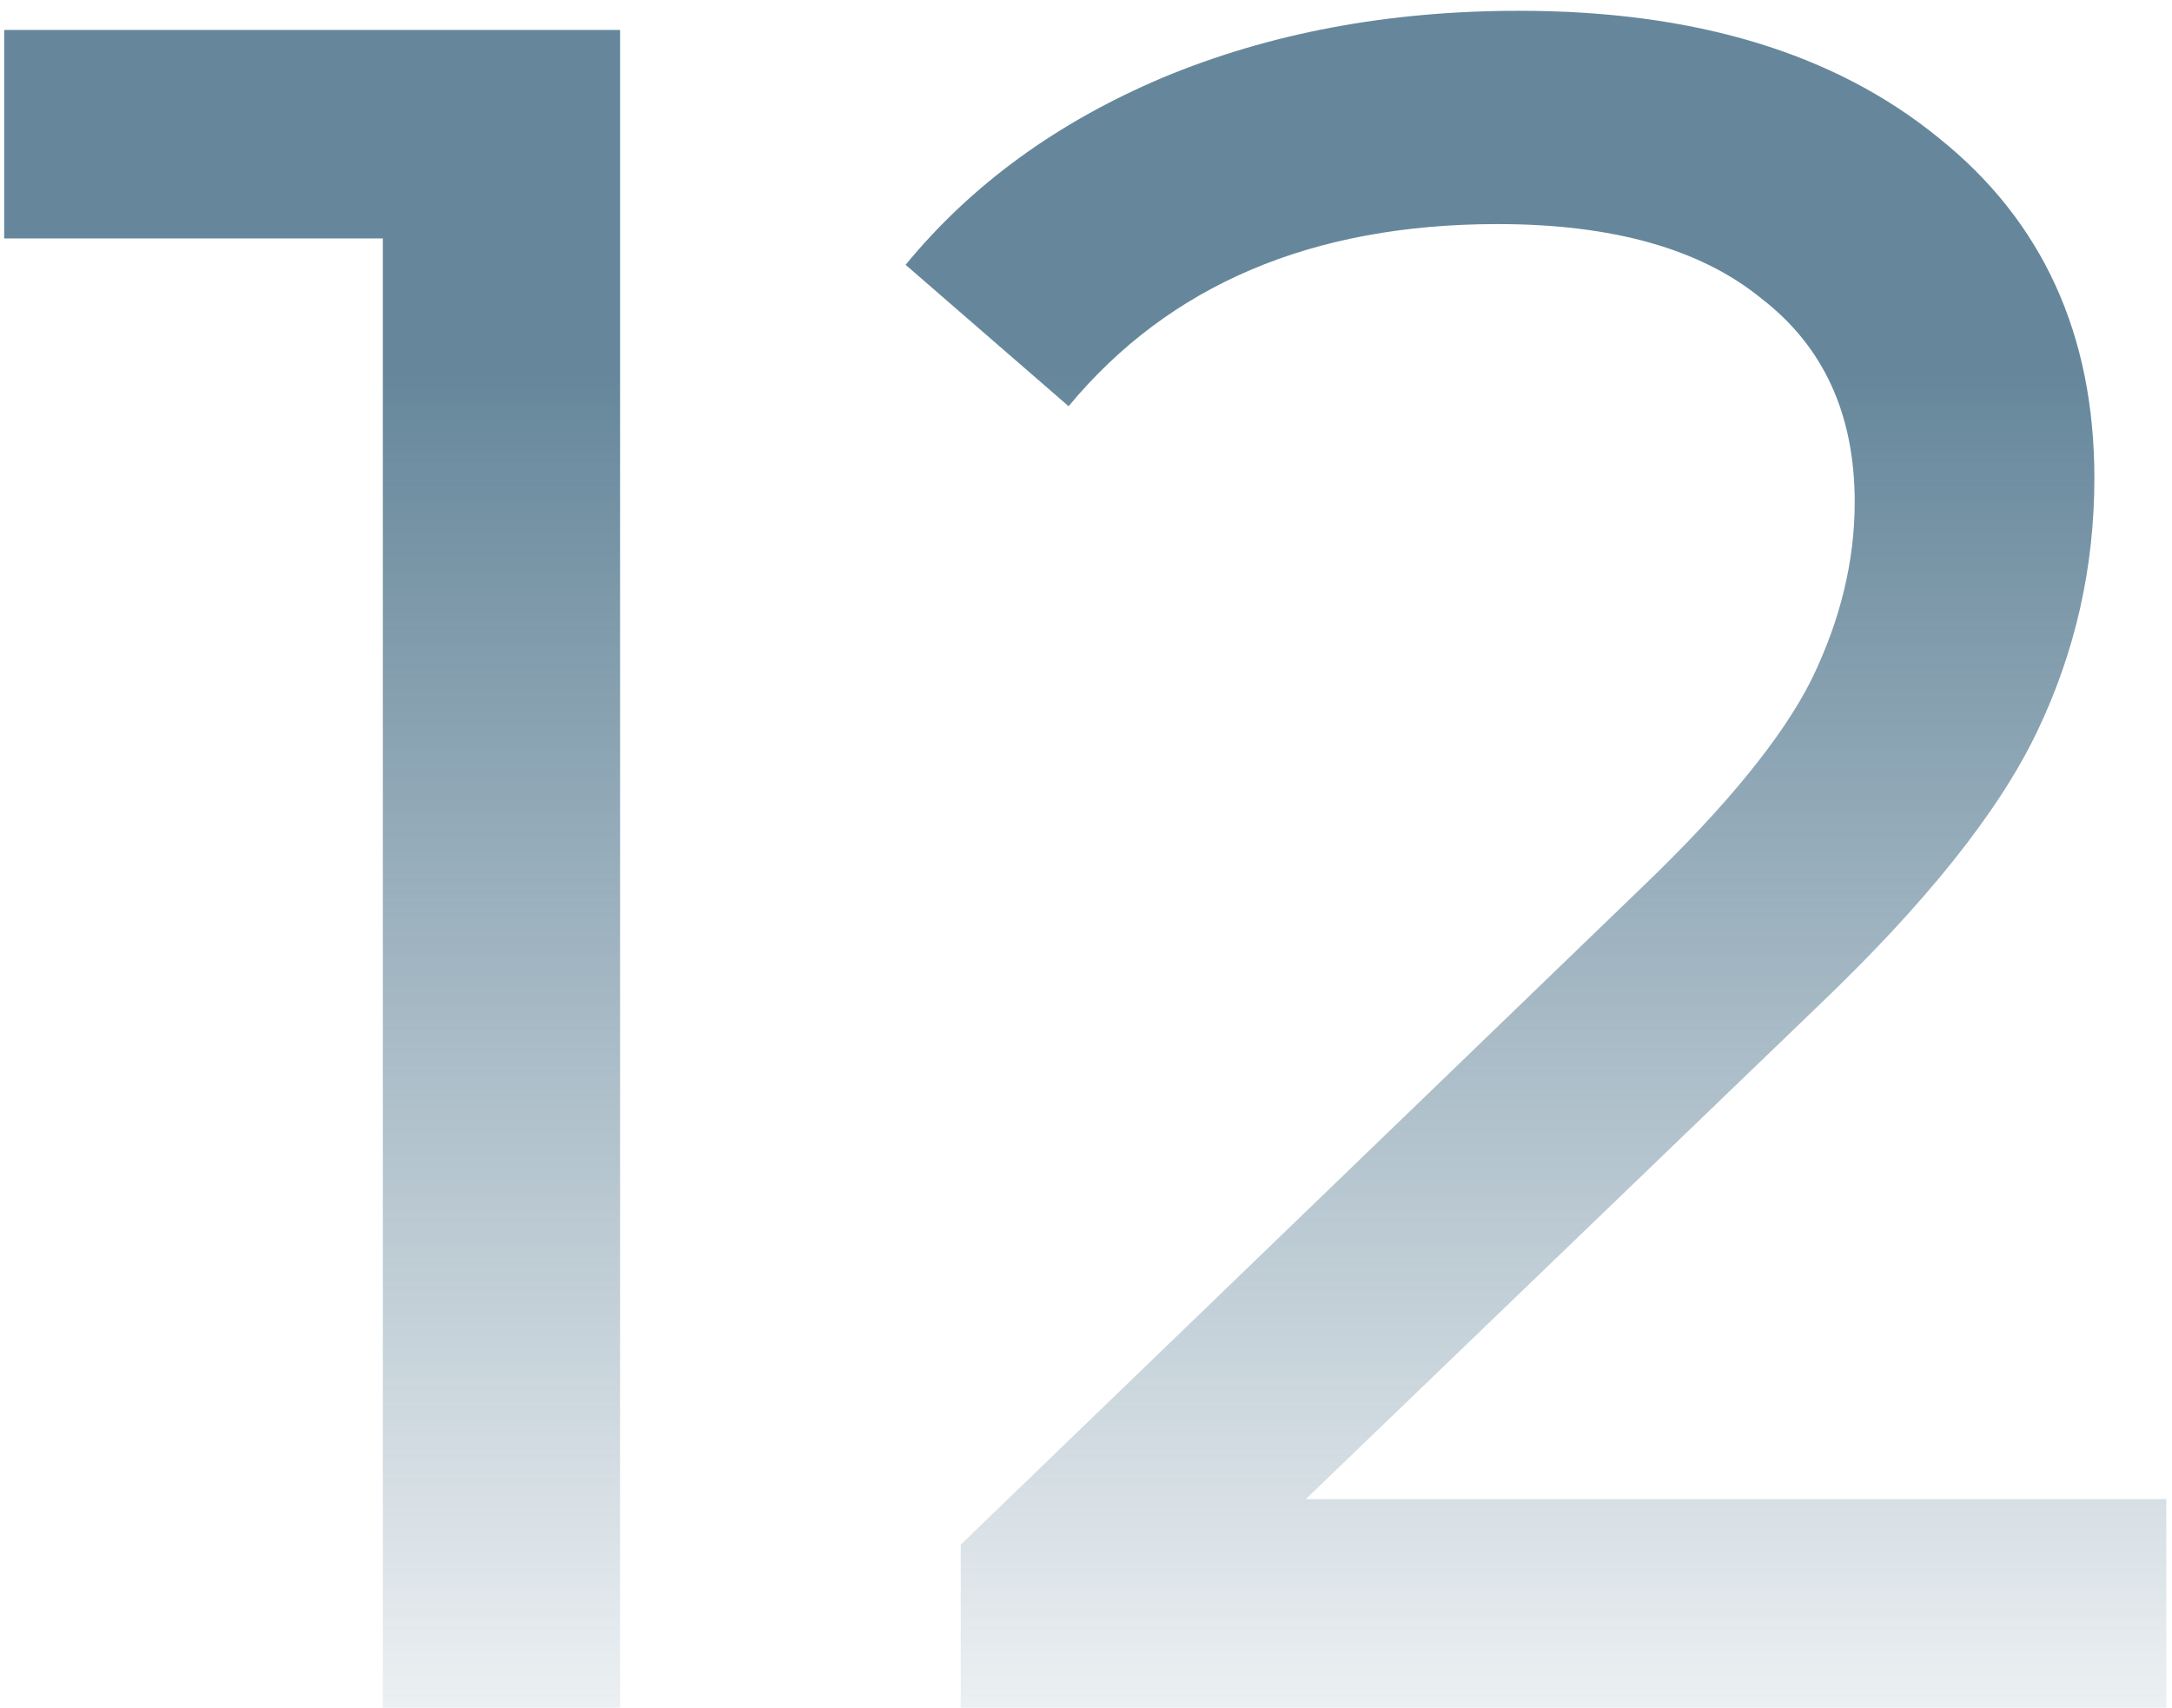
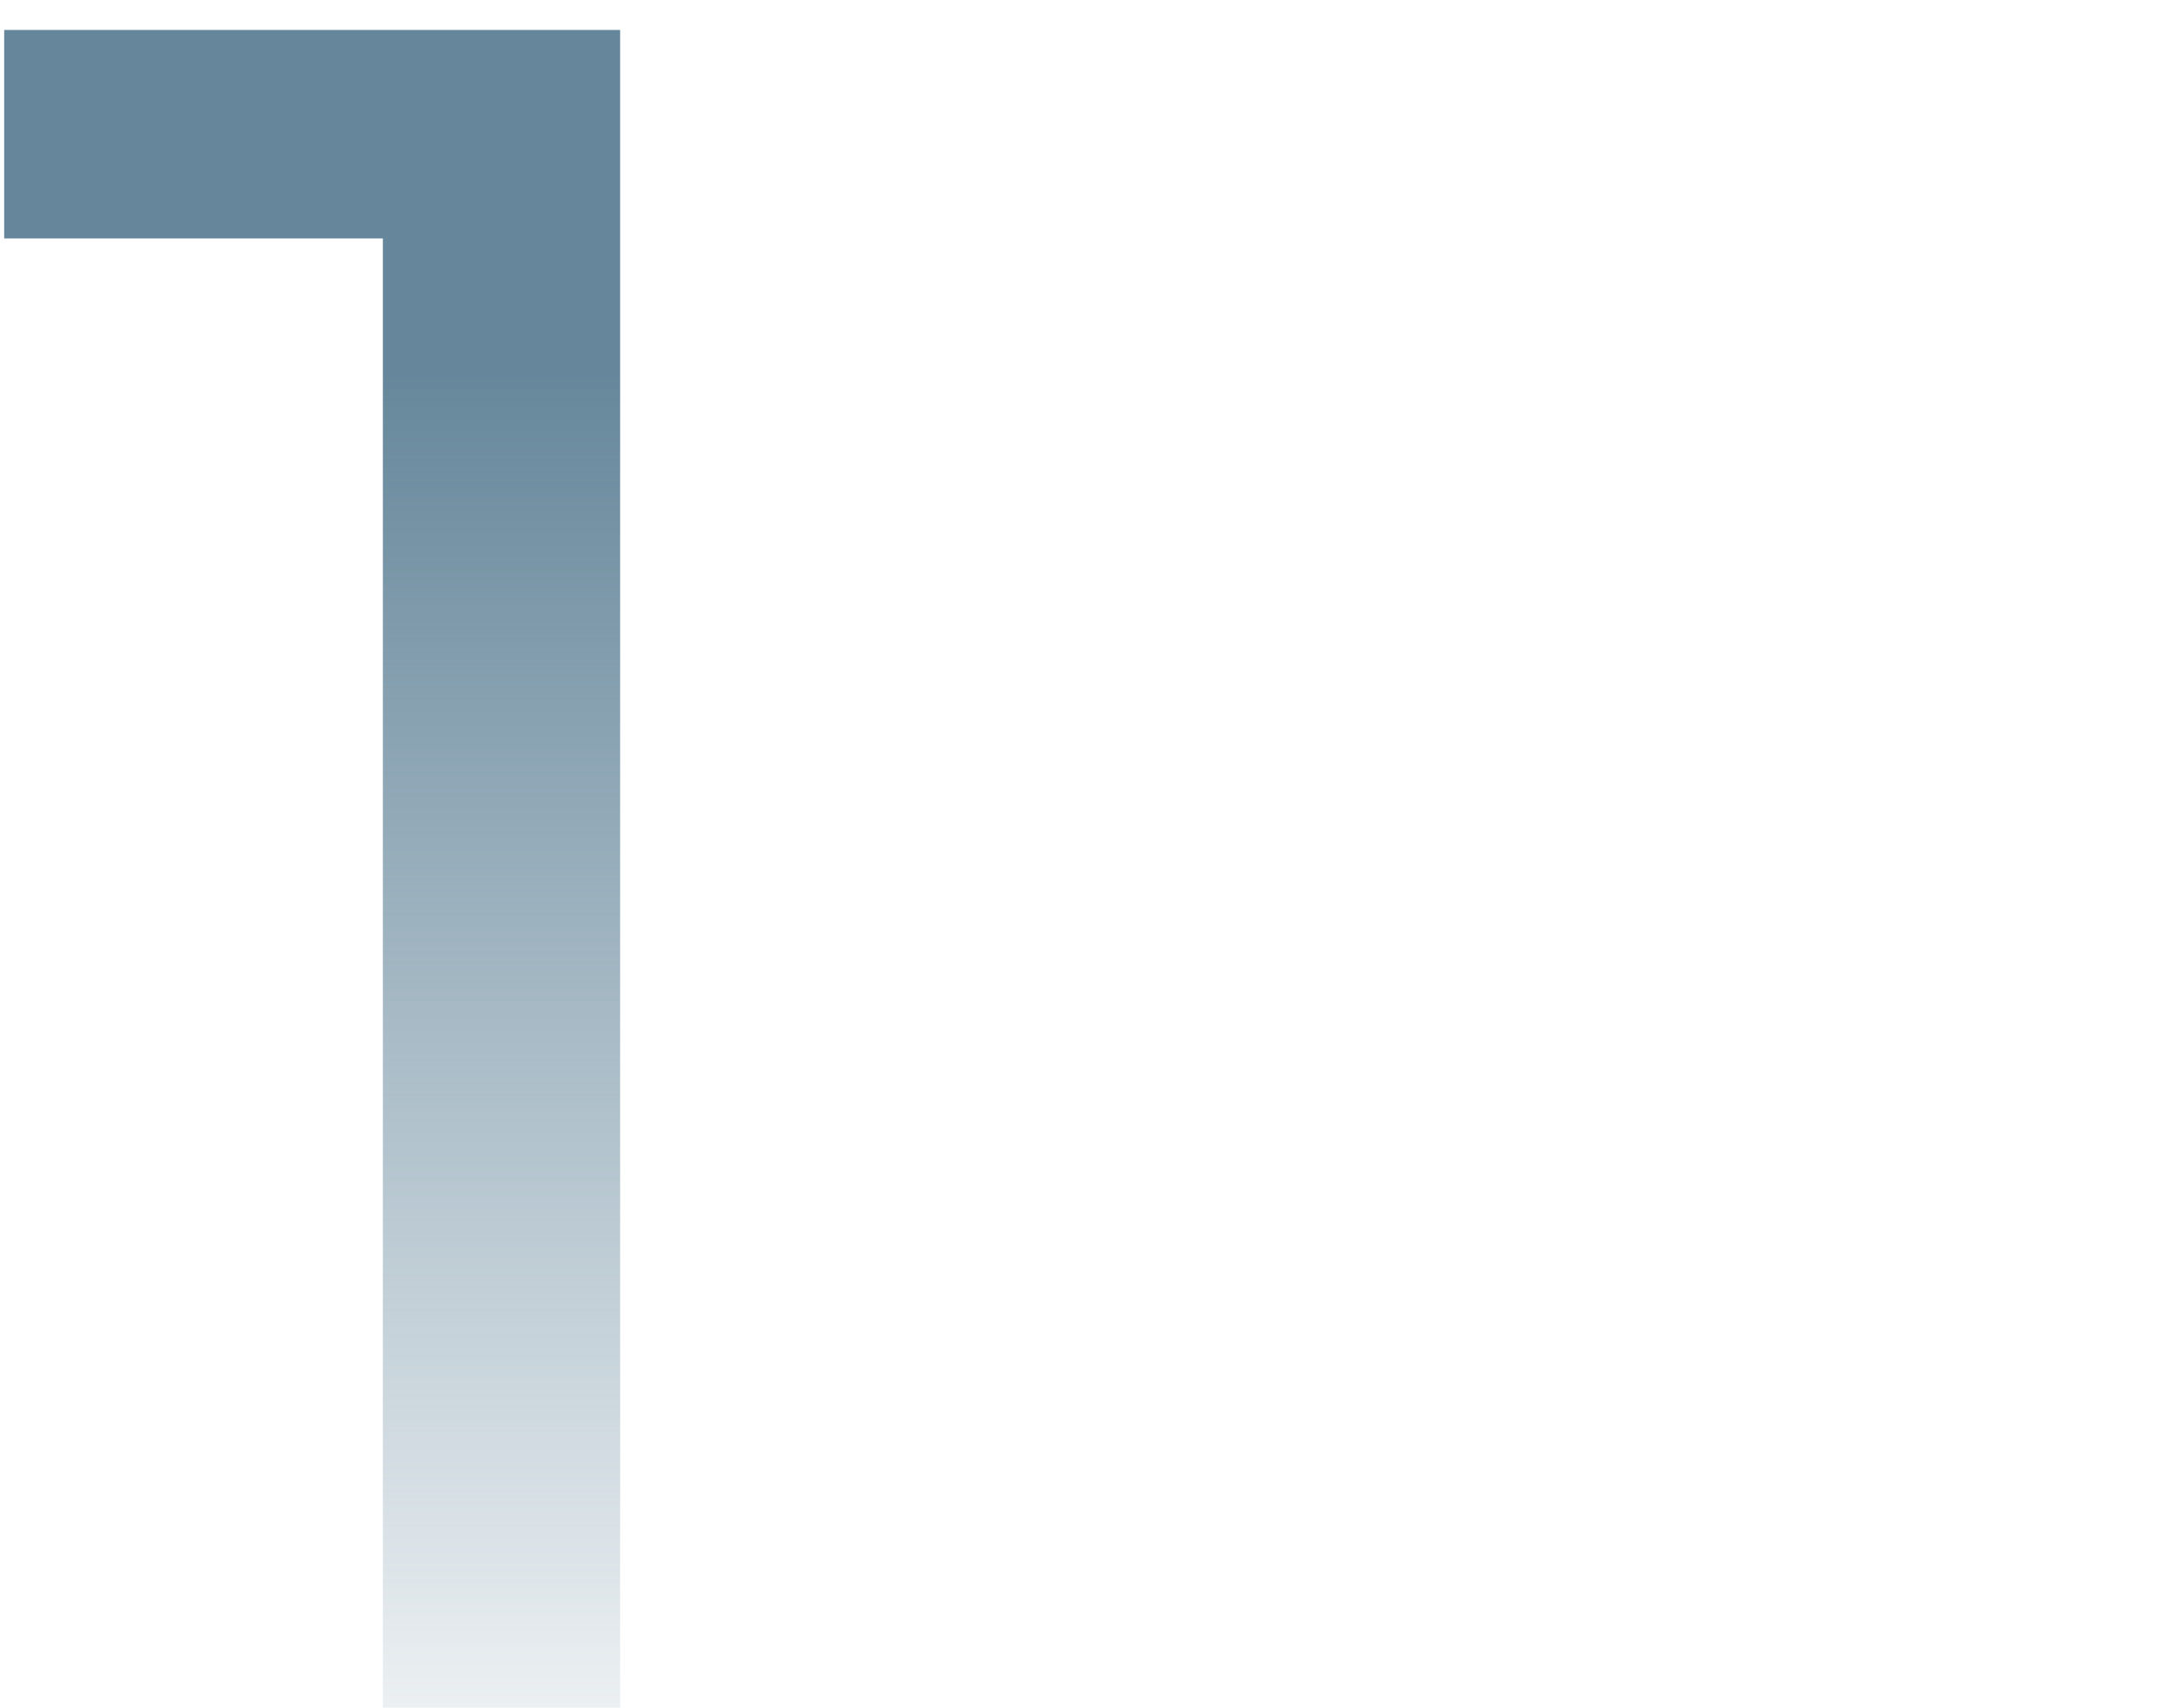
<svg xmlns="http://www.w3.org/2000/svg" width="145" height="114" viewBox="0 0 145 114" fill="none">
  <path d="M41.399 2V114H25.559V15.92H0.279V2H41.399Z" fill="url(#paint0_linear_195_39)" />
-   <path d="M144.618 100.08V114H64.138V103.12L109.738 59.12C115.285 53.787 119.018 49.2 120.938 45.36C122.858 41.413 123.818 37.467 123.818 33.52C123.818 27.653 121.738 23.12 117.578 19.92C113.525 16.613 107.658 14.96 99.978 14.96C87.605 14.96 78.058 19.013 71.338 27.12L60.458 17.68C64.831 12.347 70.538 8.187 77.578 5.2C84.725 2.213 92.671 0.72 101.418 0.72C113.151 0.72 122.485 3.547 129.418 9.2C136.351 14.747 139.818 22.32 139.818 31.92C139.818 37.893 138.538 43.547 135.978 48.88C133.418 54.213 128.565 60.293 121.418 67.12L87.178 100.08H144.618Z" fill="url(#paint1_linear_195_39)" />
  <defs>
    <linearGradient id="paint0_linear_195_39" x1="75" y1="25" x2="75" y2="127" gradientUnits="userSpaceOnUse">
      <stop stop-color="#66879B" />
      <stop offset="1" stop-color="#66879B" stop-opacity="0" />
    </linearGradient>
    <linearGradient id="paint1_linear_195_39" x1="75" y1="25" x2="75" y2="127" gradientUnits="userSpaceOnUse">
      <stop stop-color="#66879B" />
      <stop offset="1" stop-color="#66879B" stop-opacity="0" />
    </linearGradient>
  </defs>
</svg>